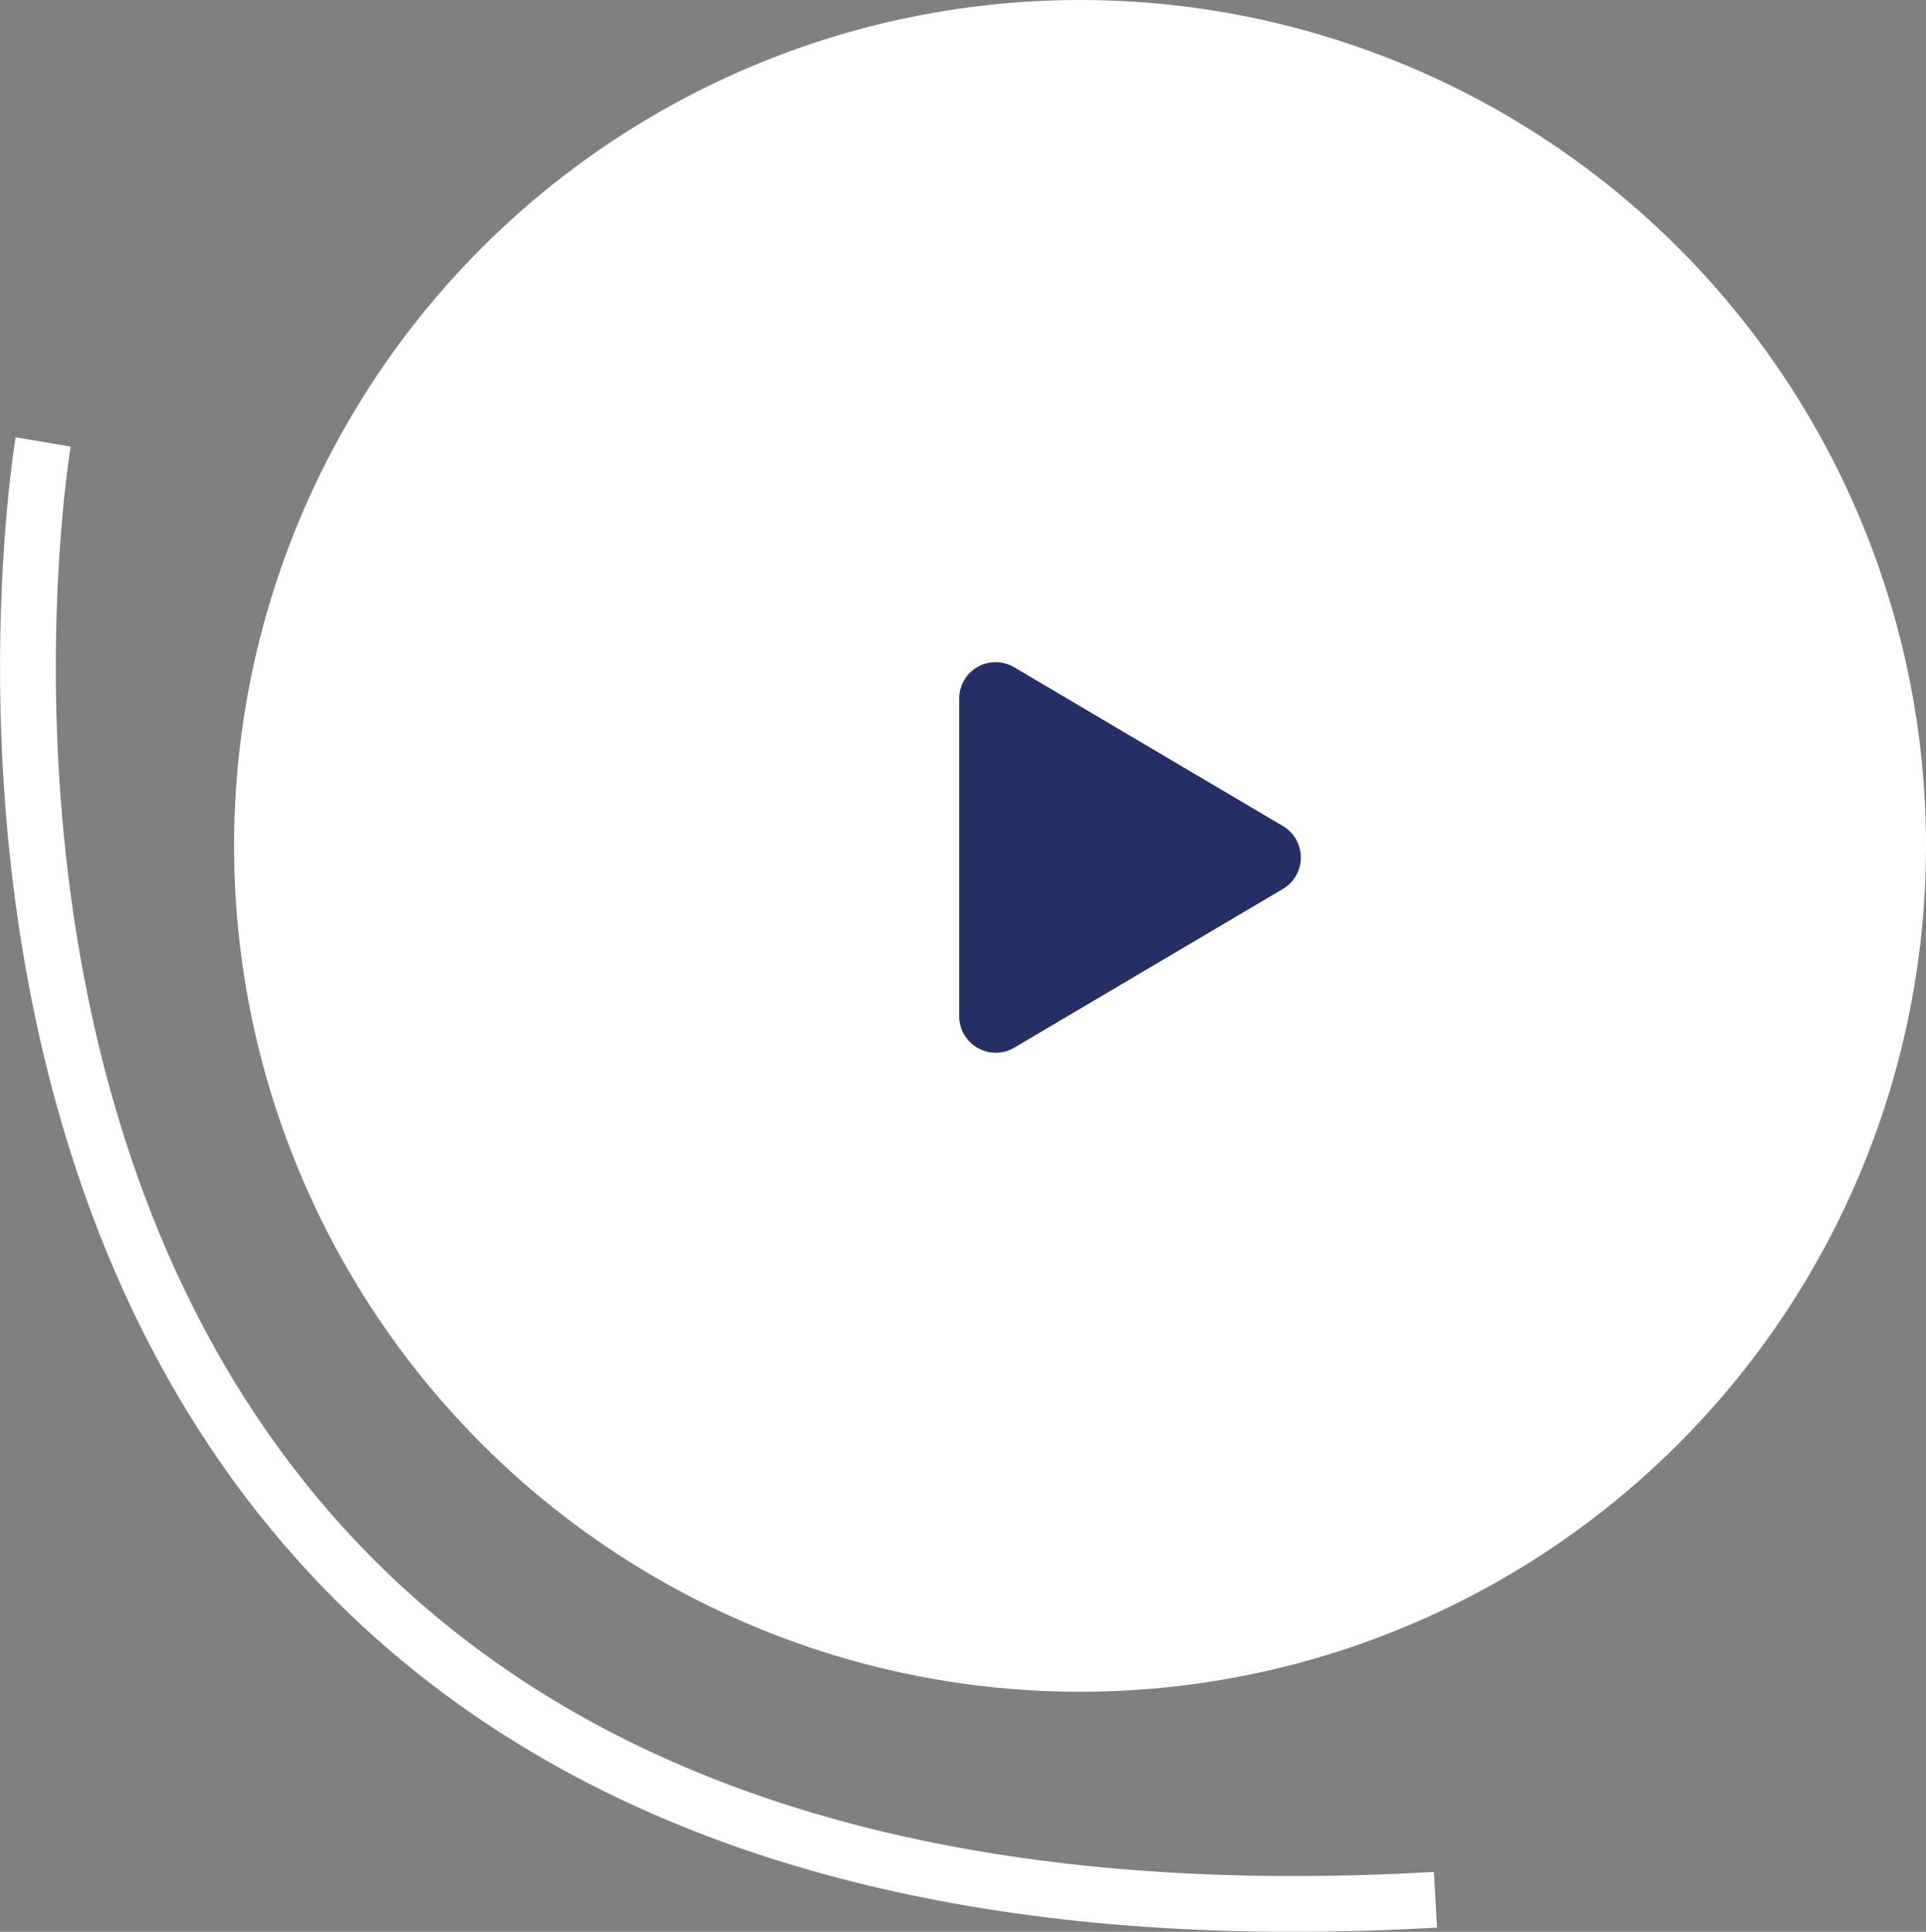
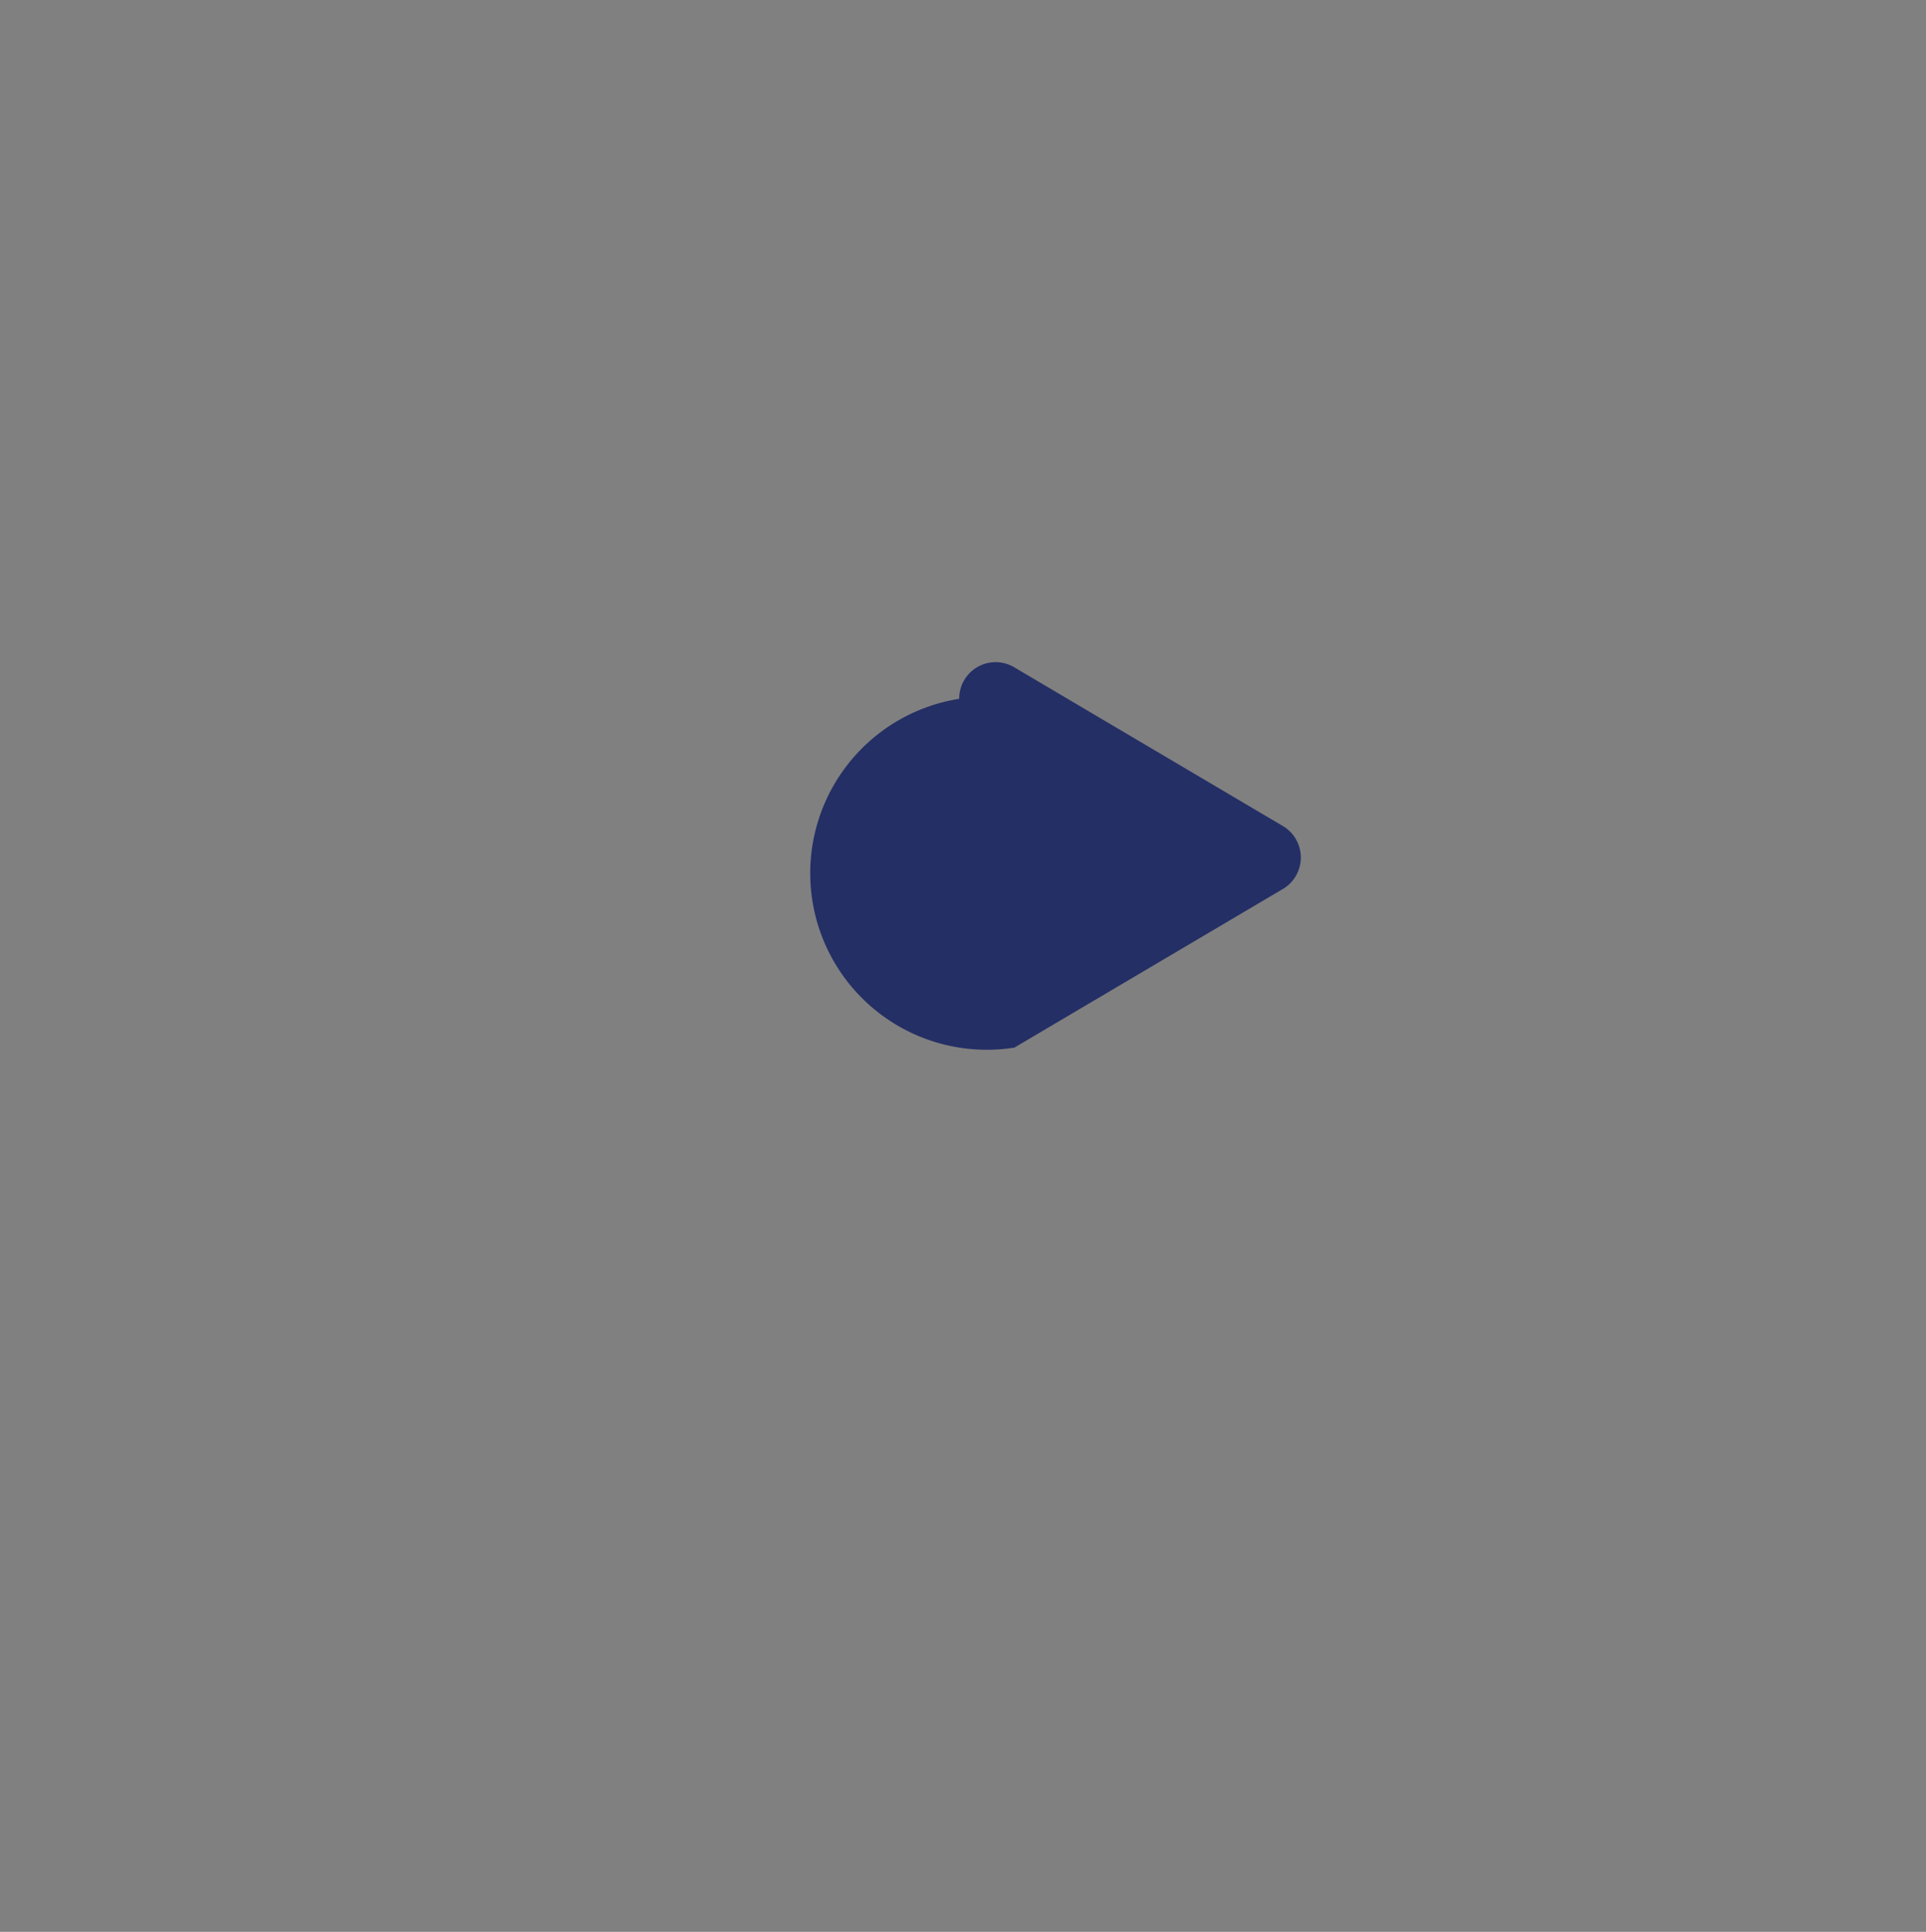
<svg xmlns="http://www.w3.org/2000/svg" width="103.591" height="103.915" viewBox="0 0 103.591 103.915">
  <rect x="0" y="0" width="103.591" height="103.915" fill="#808080" stroke="none" />
  <g id="Group_3314" data-name="Group 3314" transform="translate(-546.409 -2382)">
-     <circle id="Ellipse_753" data-name="Ellipse 753" cx="45.5" cy="45.5" r="45.5" transform="translate(559 2382)" fill="#fff" />
-     <path id="Path_9186" data-name="Path 9186" d="M17.407-9.569,2.97-18.1A1.958,1.958,0,0,0,0-16.41V.656A1.967,1.967,0,0,0,2.97,2.35L17.407-6.181A1.967,1.967,0,0,0,17.407-9.569Z" transform="translate(598 2436)" fill="#242f65" />
-     <path id="Path_8980" data-name="Path 8980" d="M2556.729-10053.226s-14.115,83.512,74.887,78.415" transform="translate(-2008 12459)" fill="none" stroke="#fff" stroke-width="3" />
+     <path id="Path_9186" data-name="Path 9186" d="M17.407-9.569,2.97-18.1A1.958,1.958,0,0,0,0-16.41A1.967,1.967,0,0,0,2.97,2.35L17.407-6.181A1.967,1.967,0,0,0,17.407-9.569Z" transform="translate(598 2436)" fill="#242f65" />
  </g>
</svg>